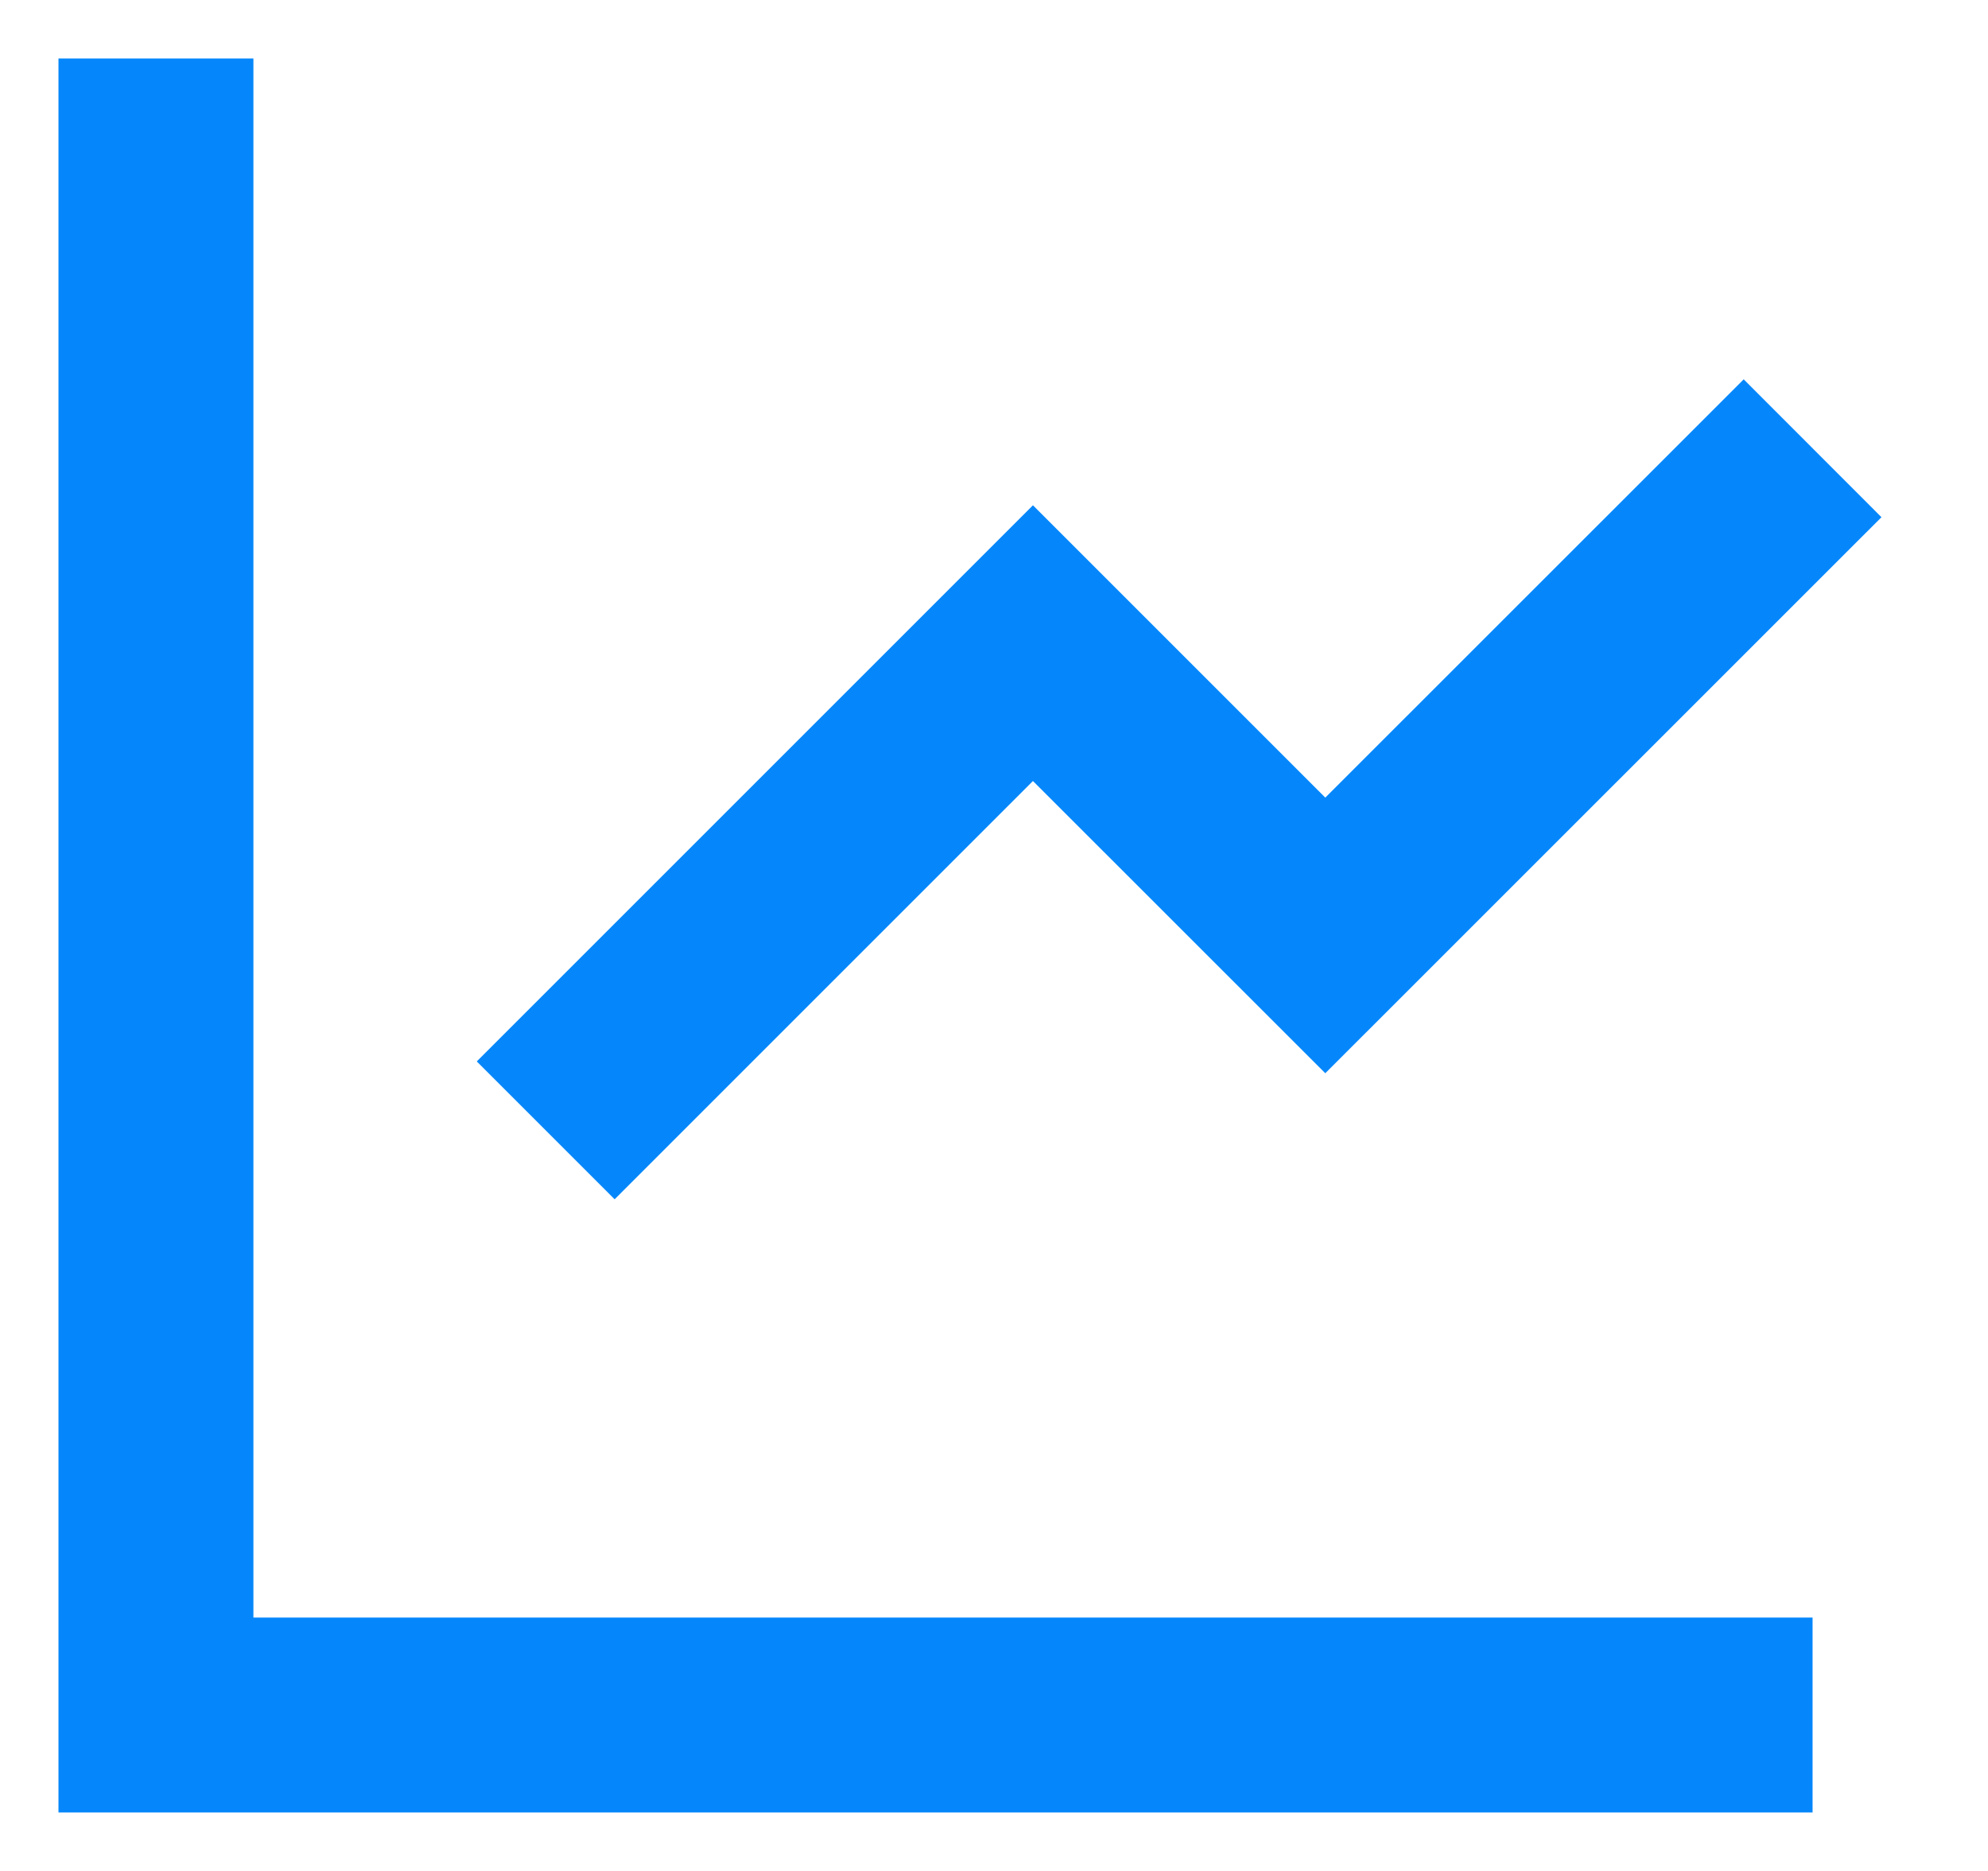
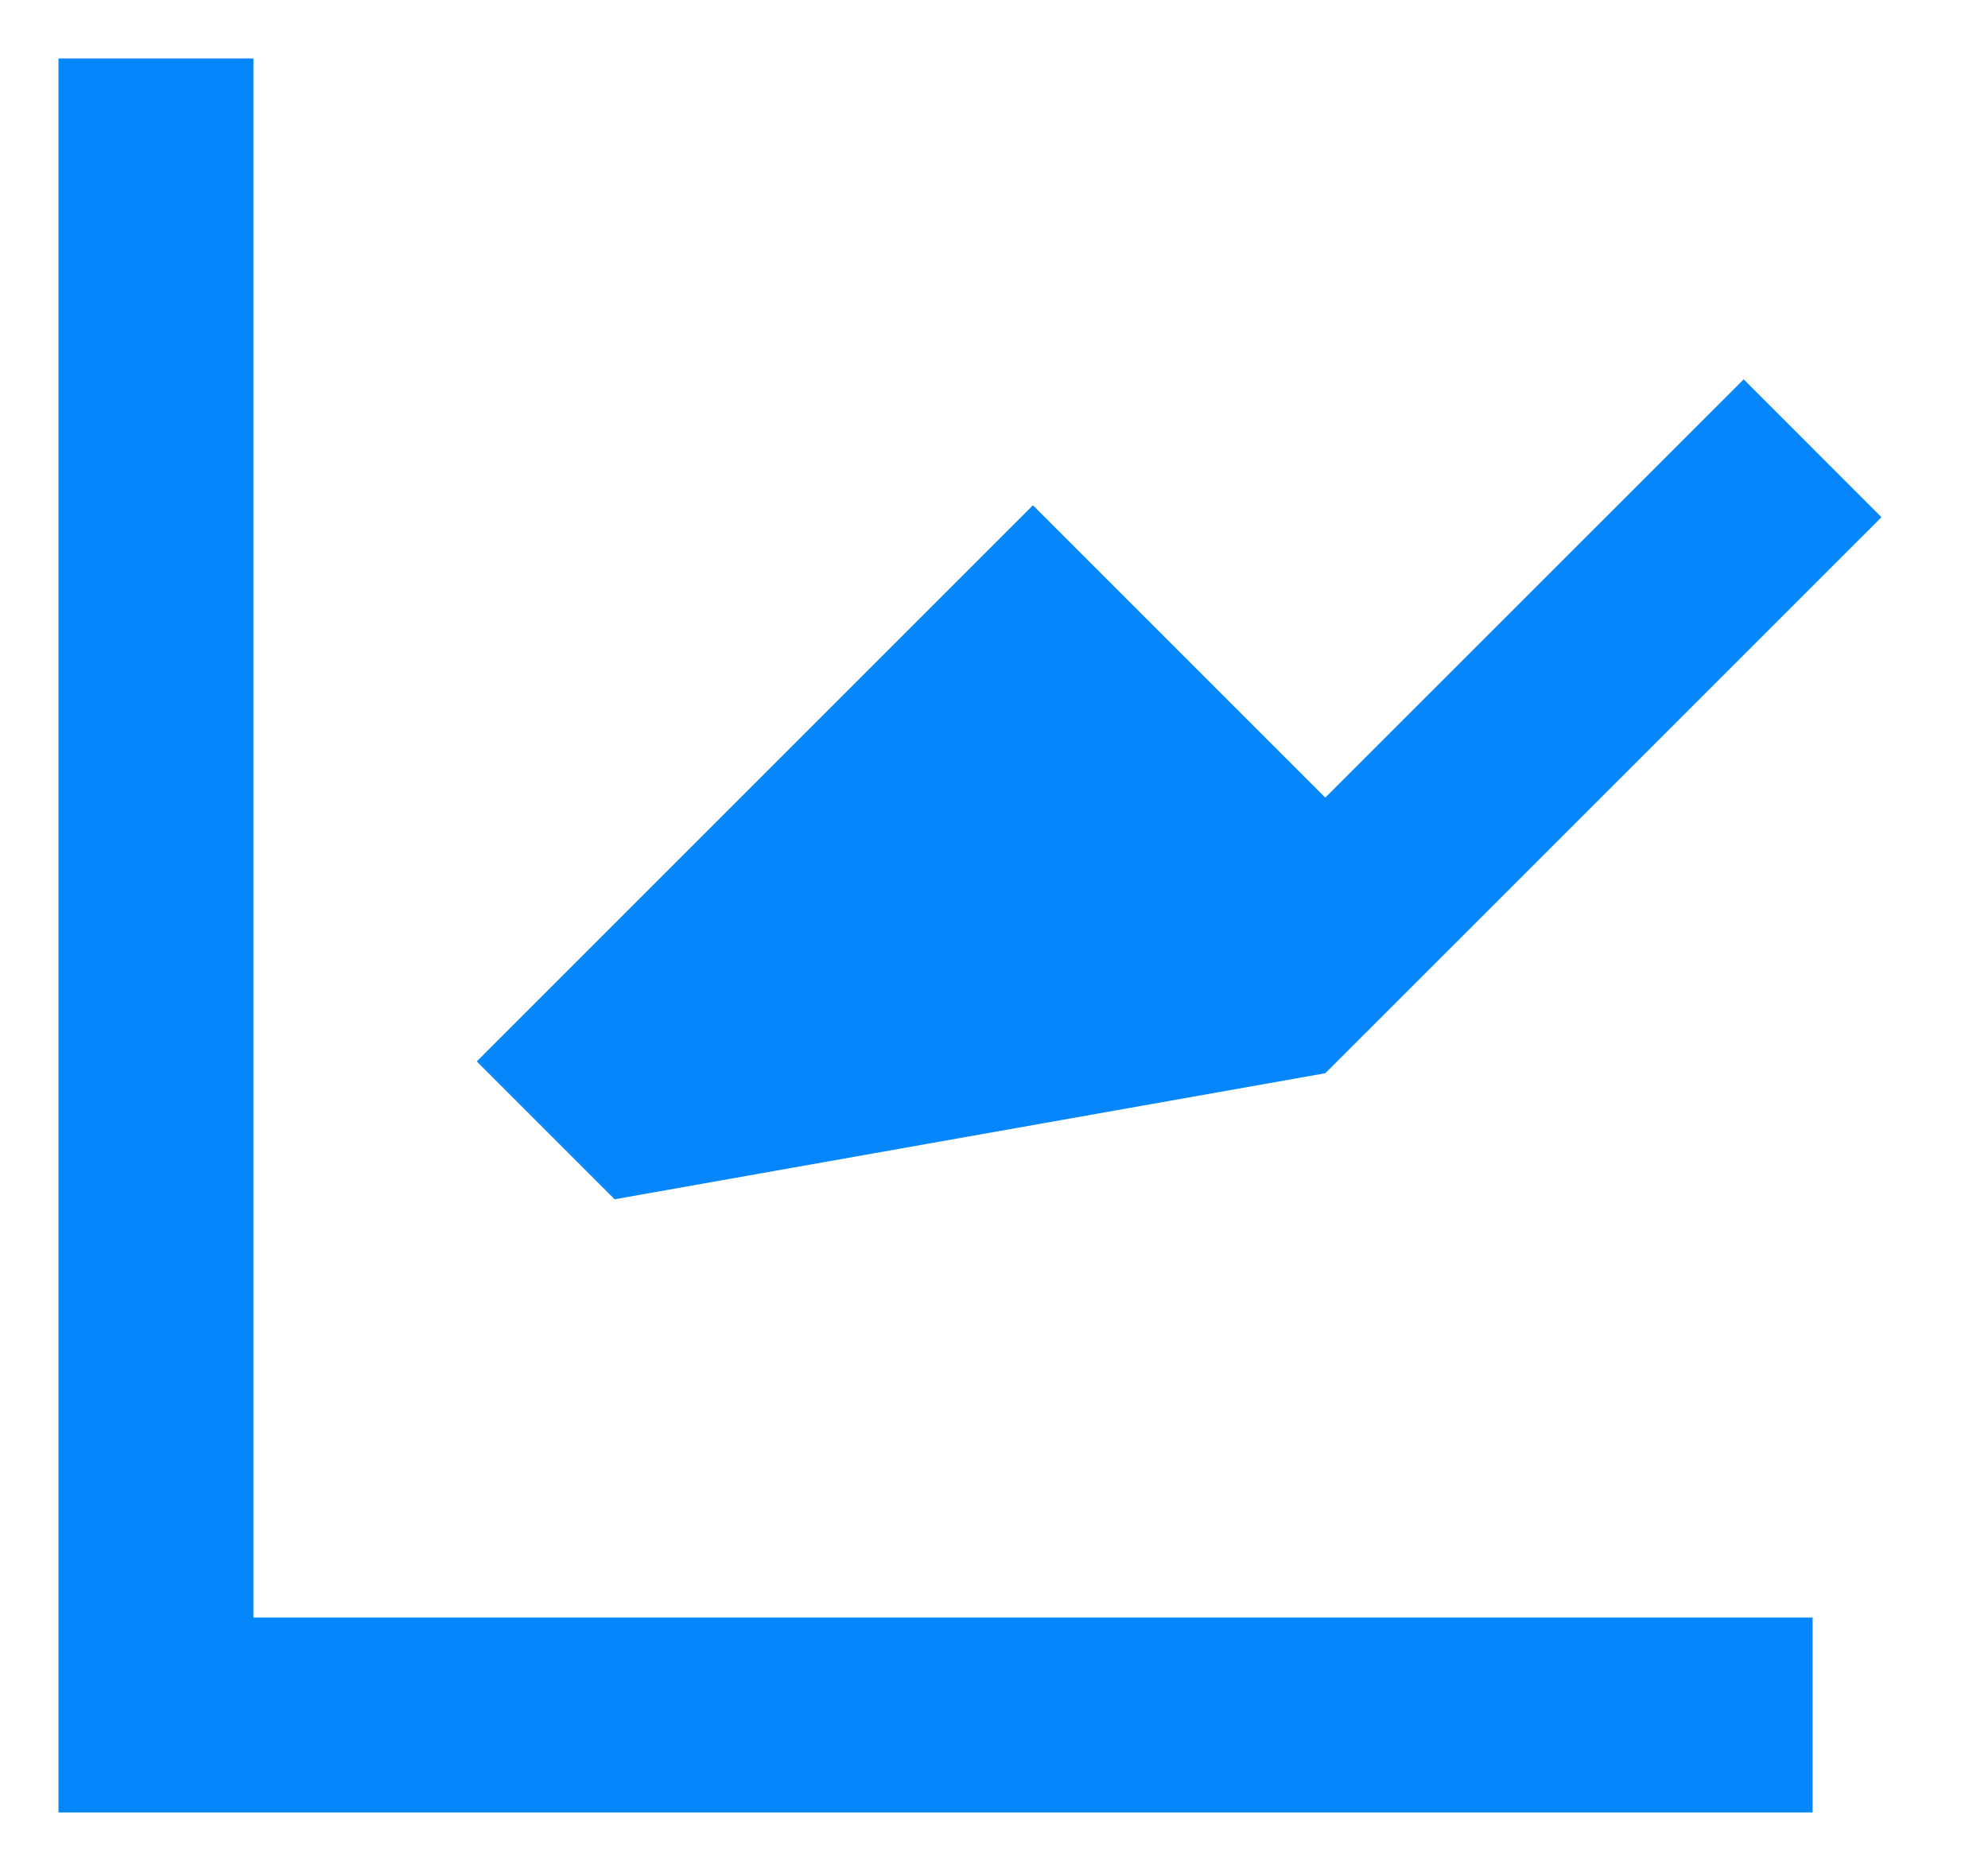
<svg xmlns="http://www.w3.org/2000/svg" width="17" height="16" viewBox="0 0 17 16" fill="none">
-   <path d="M2.167 0.5V13.833H15.5V15.5H0.5V0.5H2.167ZM14.911 3.244L16.089 4.423L11.333 9.178L8.833 6.679L5.256 10.256L4.077 9.077L8.833 4.321L11.333 6.821L14.911 3.244Z" fill="#0587FB" />
+   <path d="M2.167 0.5V13.833H15.5V15.5H0.5V0.5H2.167ZM14.911 3.244L16.089 4.423L11.333 9.178L5.256 10.256L4.077 9.077L8.833 4.321L11.333 6.821L14.911 3.244Z" fill="#0587FB" />
</svg>